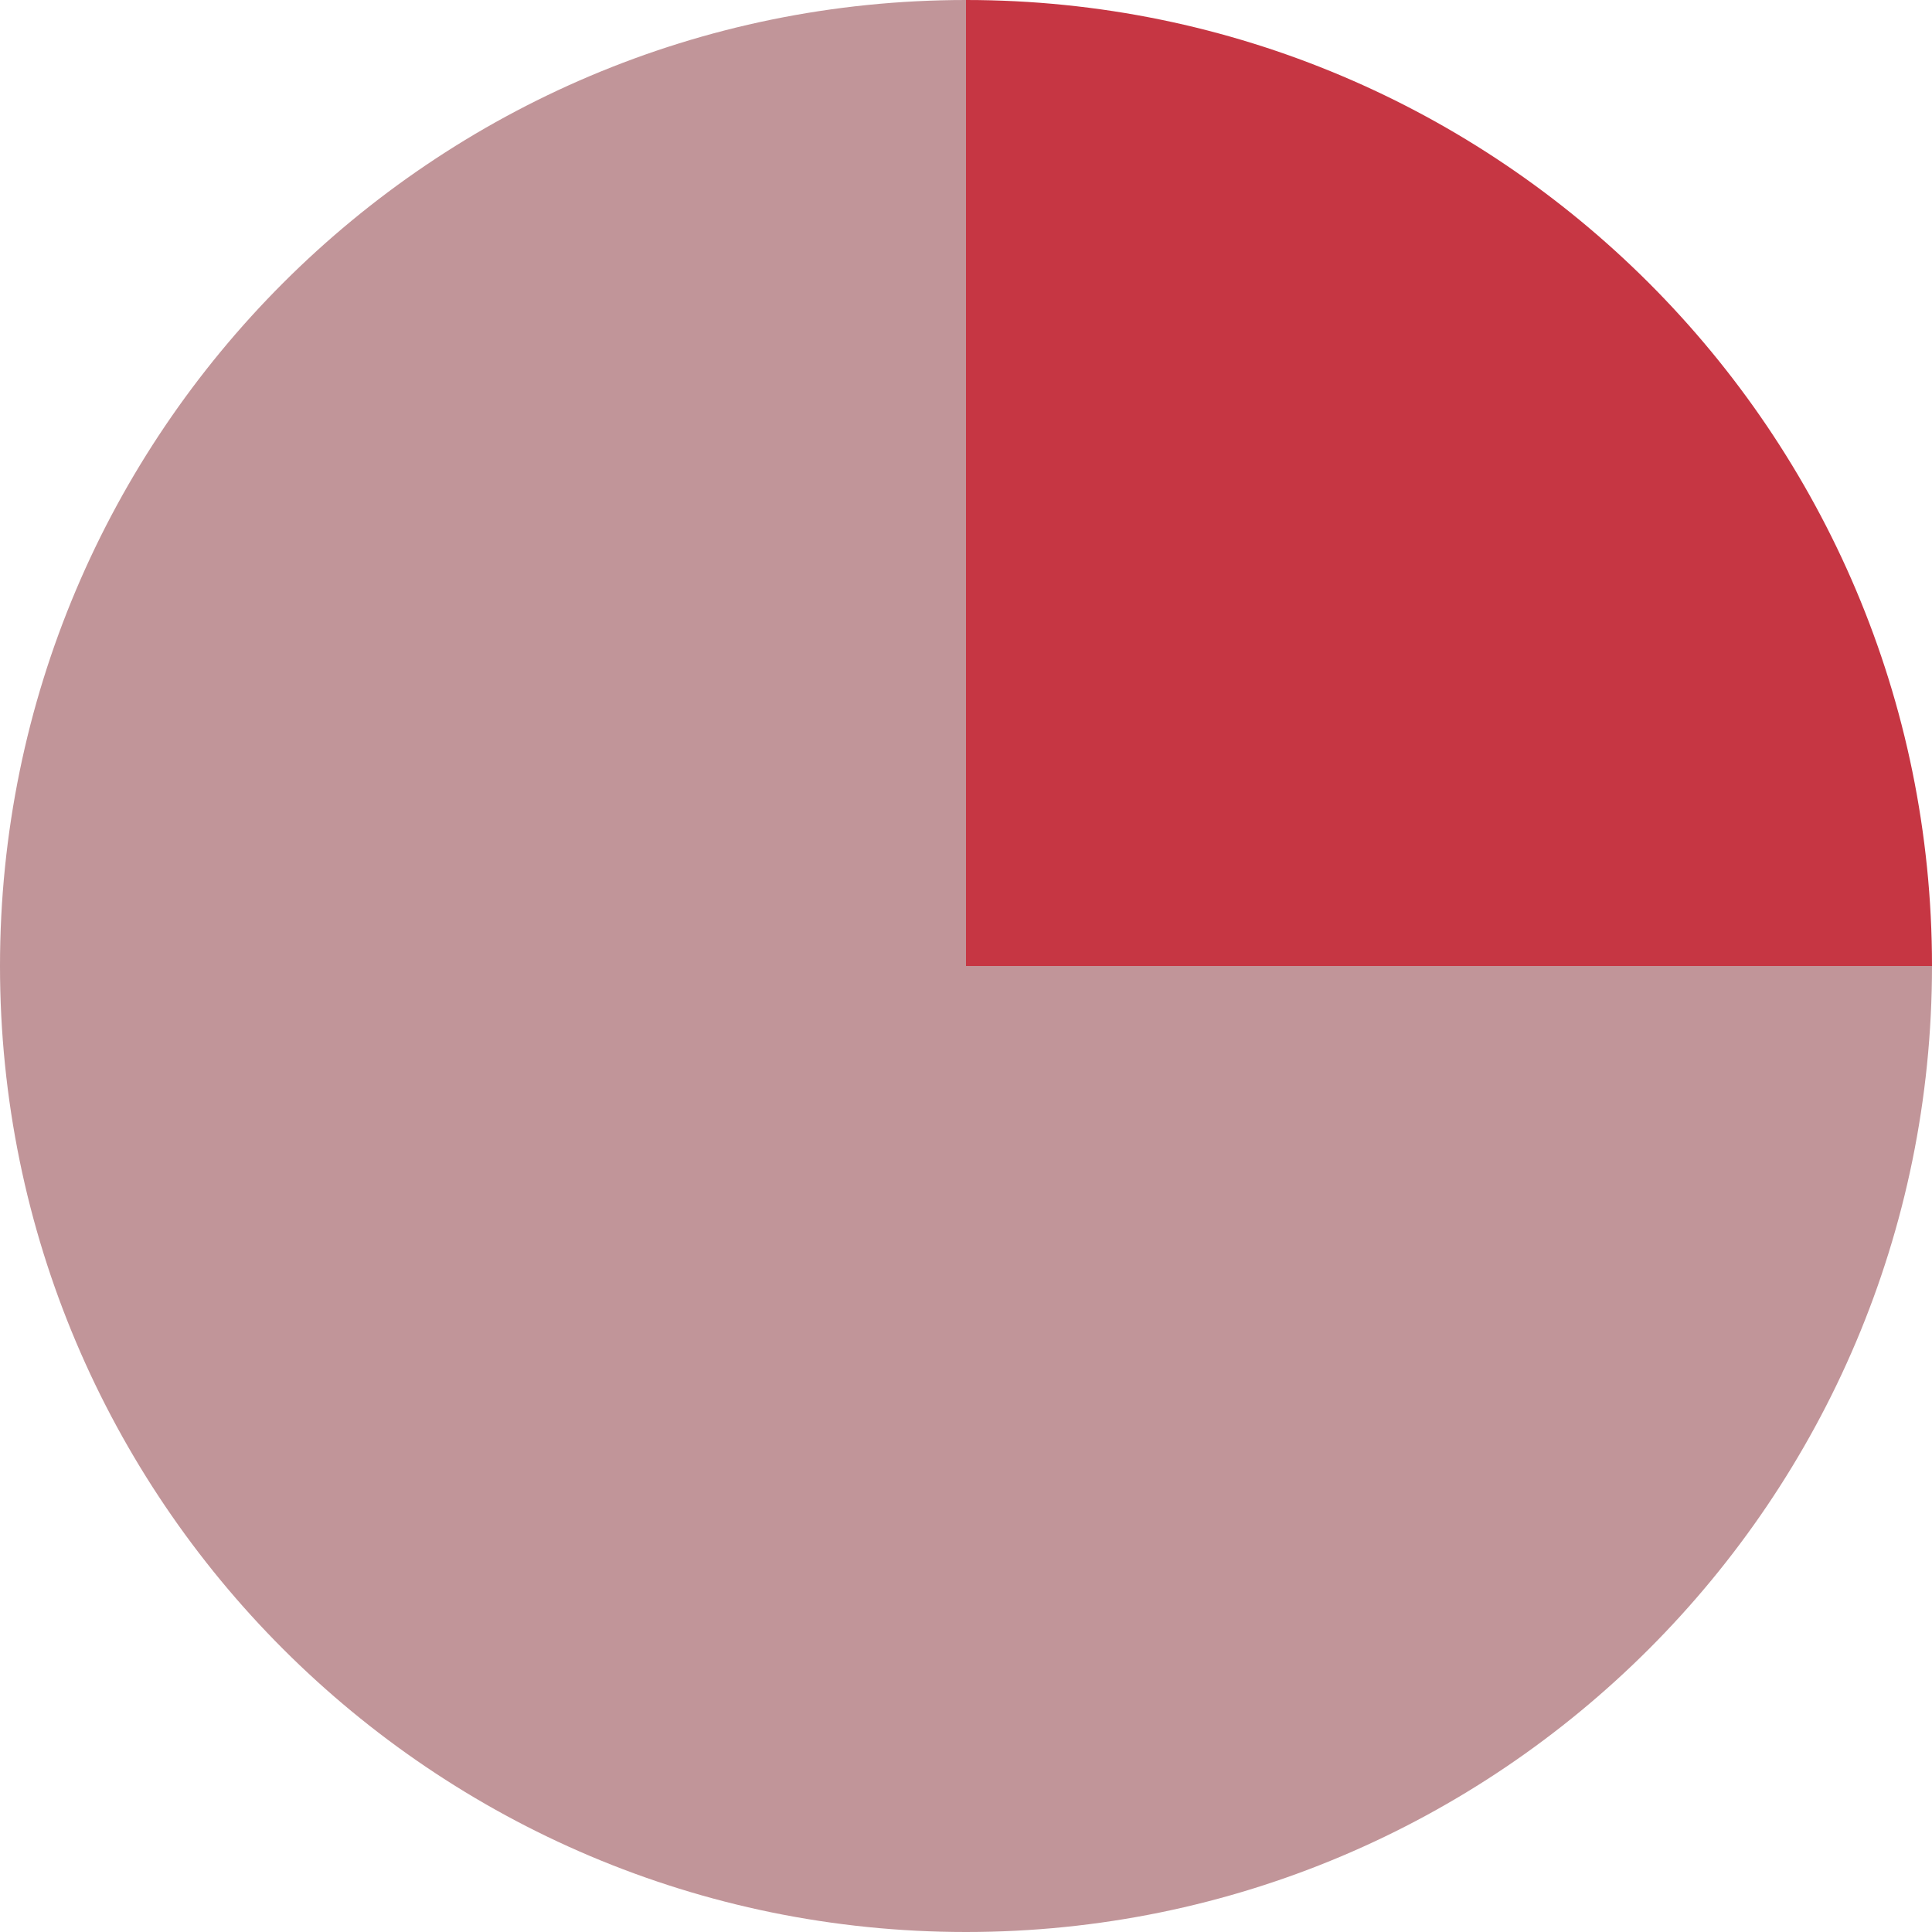
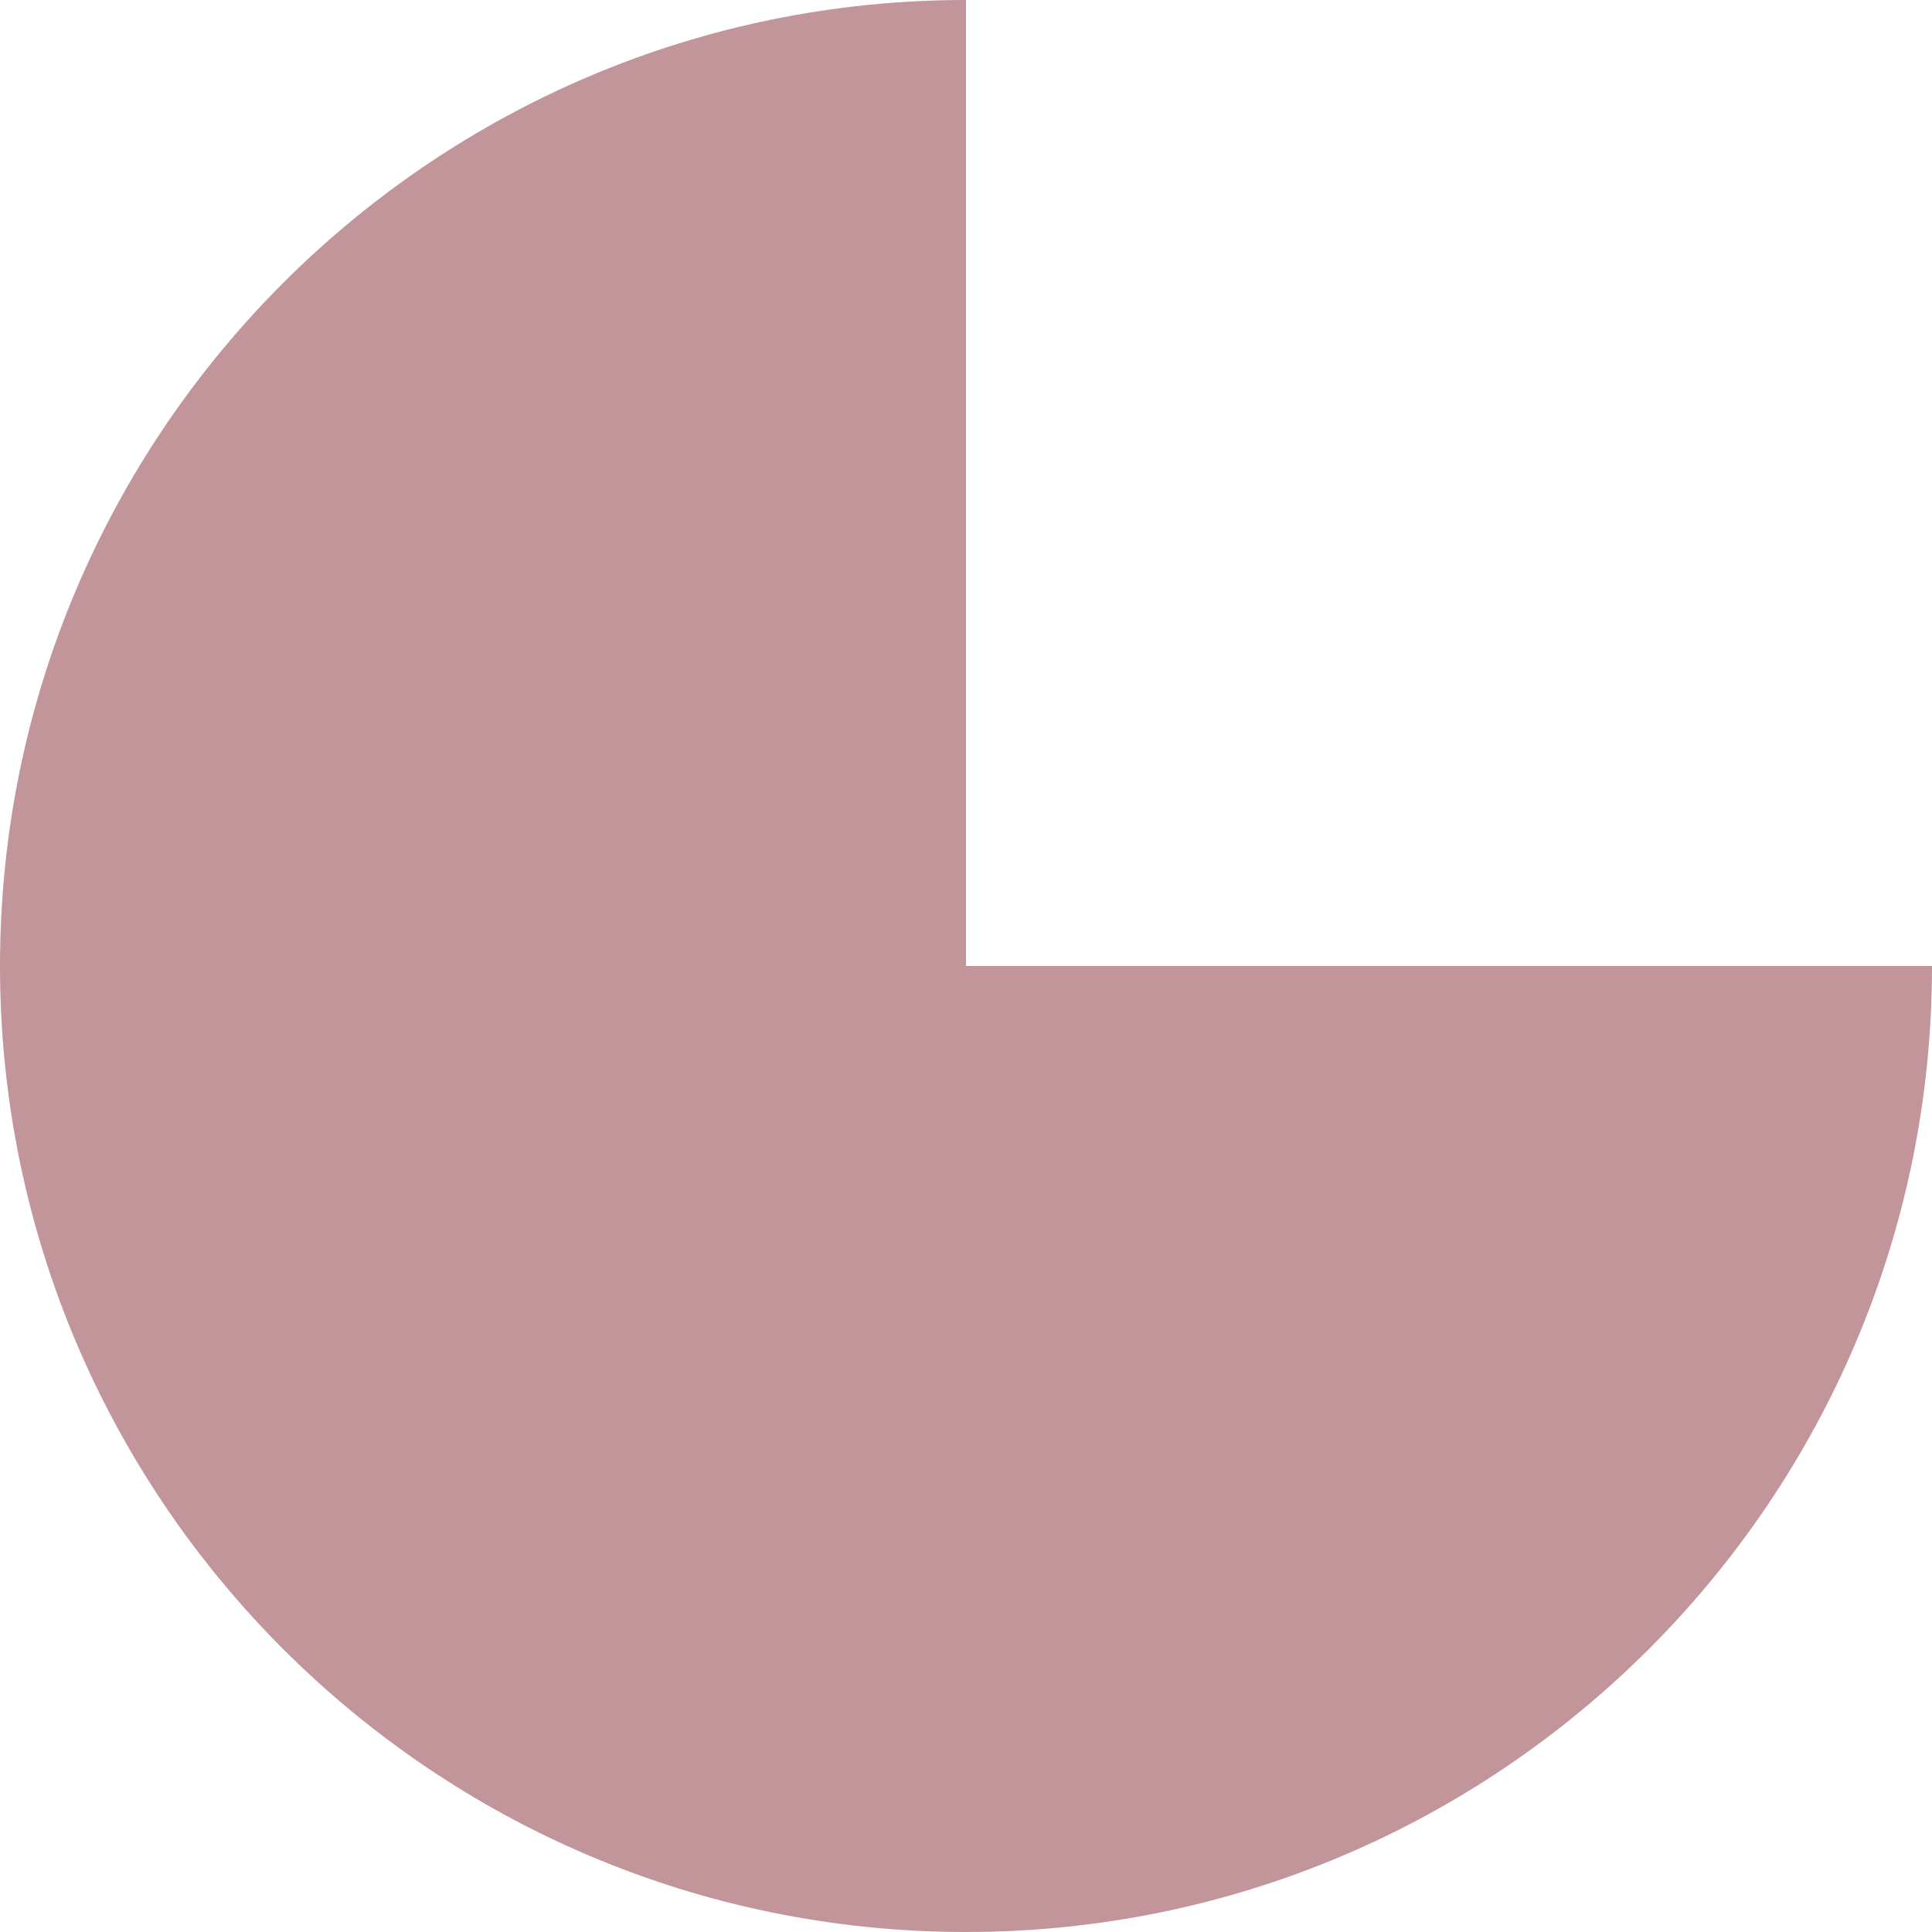
<svg xmlns="http://www.w3.org/2000/svg" version="1.1" id="レイヤー_1" x="0px" y="0px" viewBox="0 0 50 50" style="enable-background:new 0 0 50 50;" xml:space="preserve">
  <style type="text/css">
	.st0{fill:#C19599;}
	.st1{fill:#C63643;}
</style>
  <g>
    <path class="st0" d="M25,25V0C11.2,0,0,11.2,0,25s11.2,25,25,25s25-11.2,25-25H25z" />
-     <path class="st1" d="M25,0v25h25C50,11.2,38.8,0,25,0z" />
  </g>
</svg>